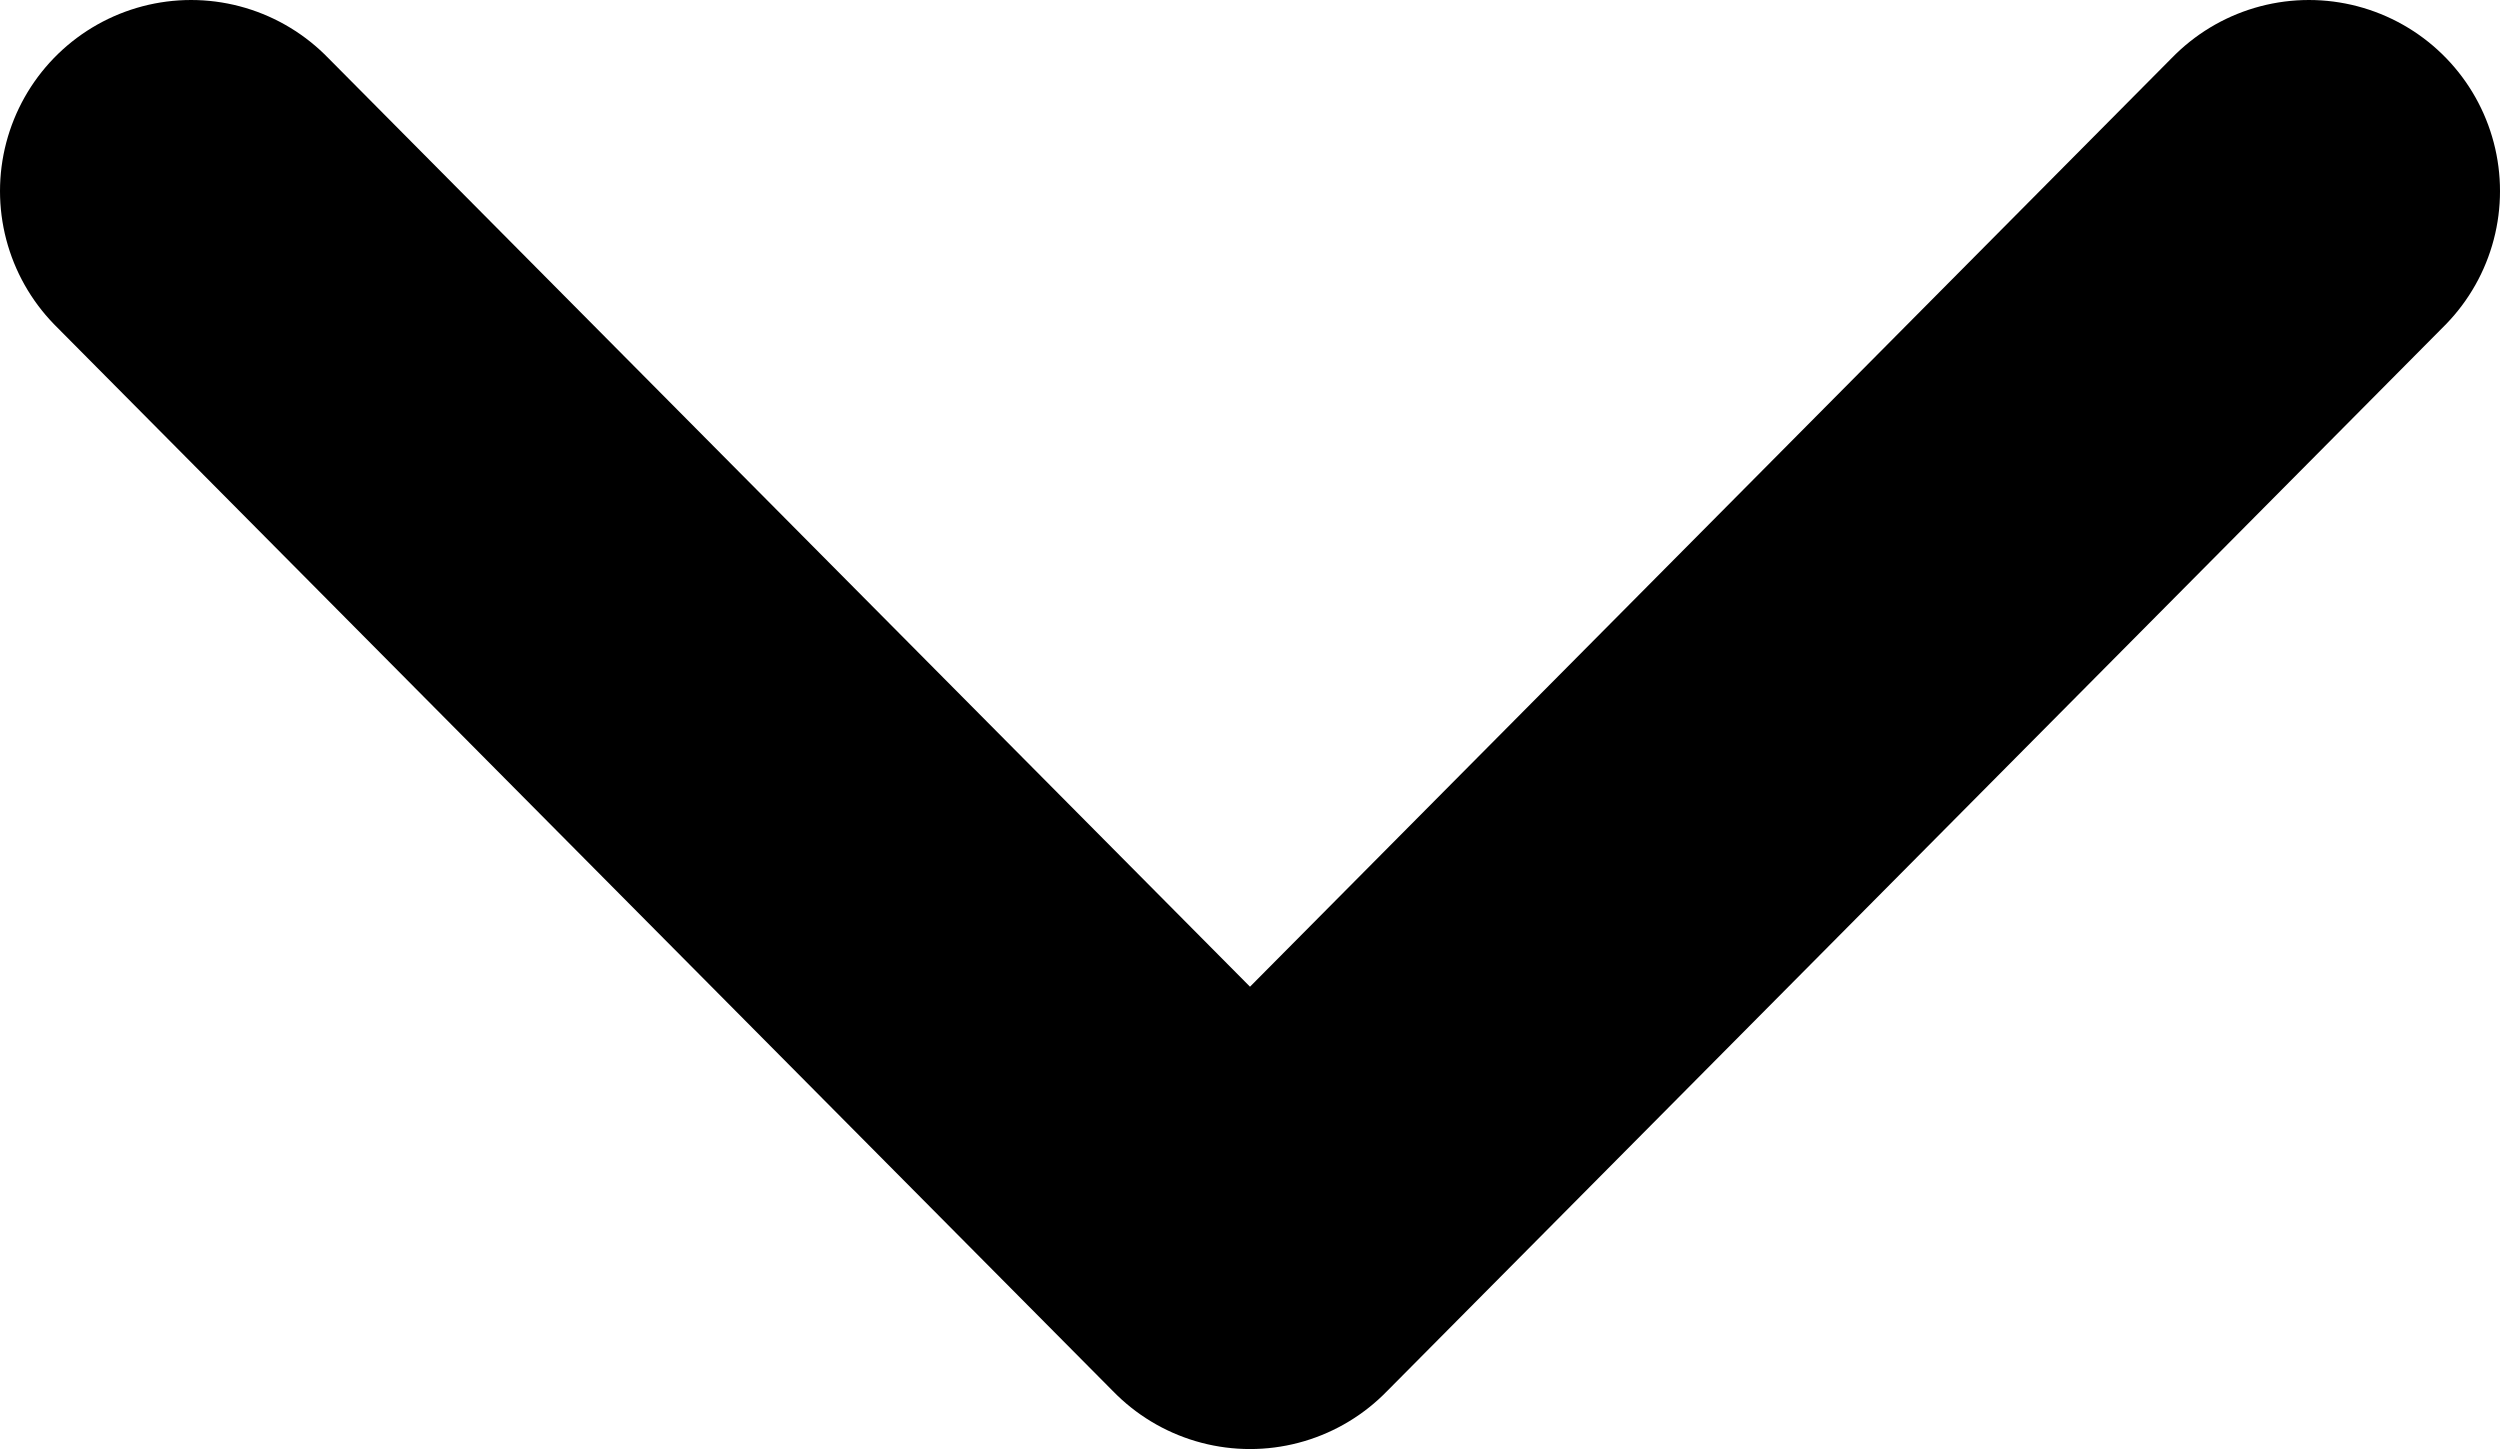
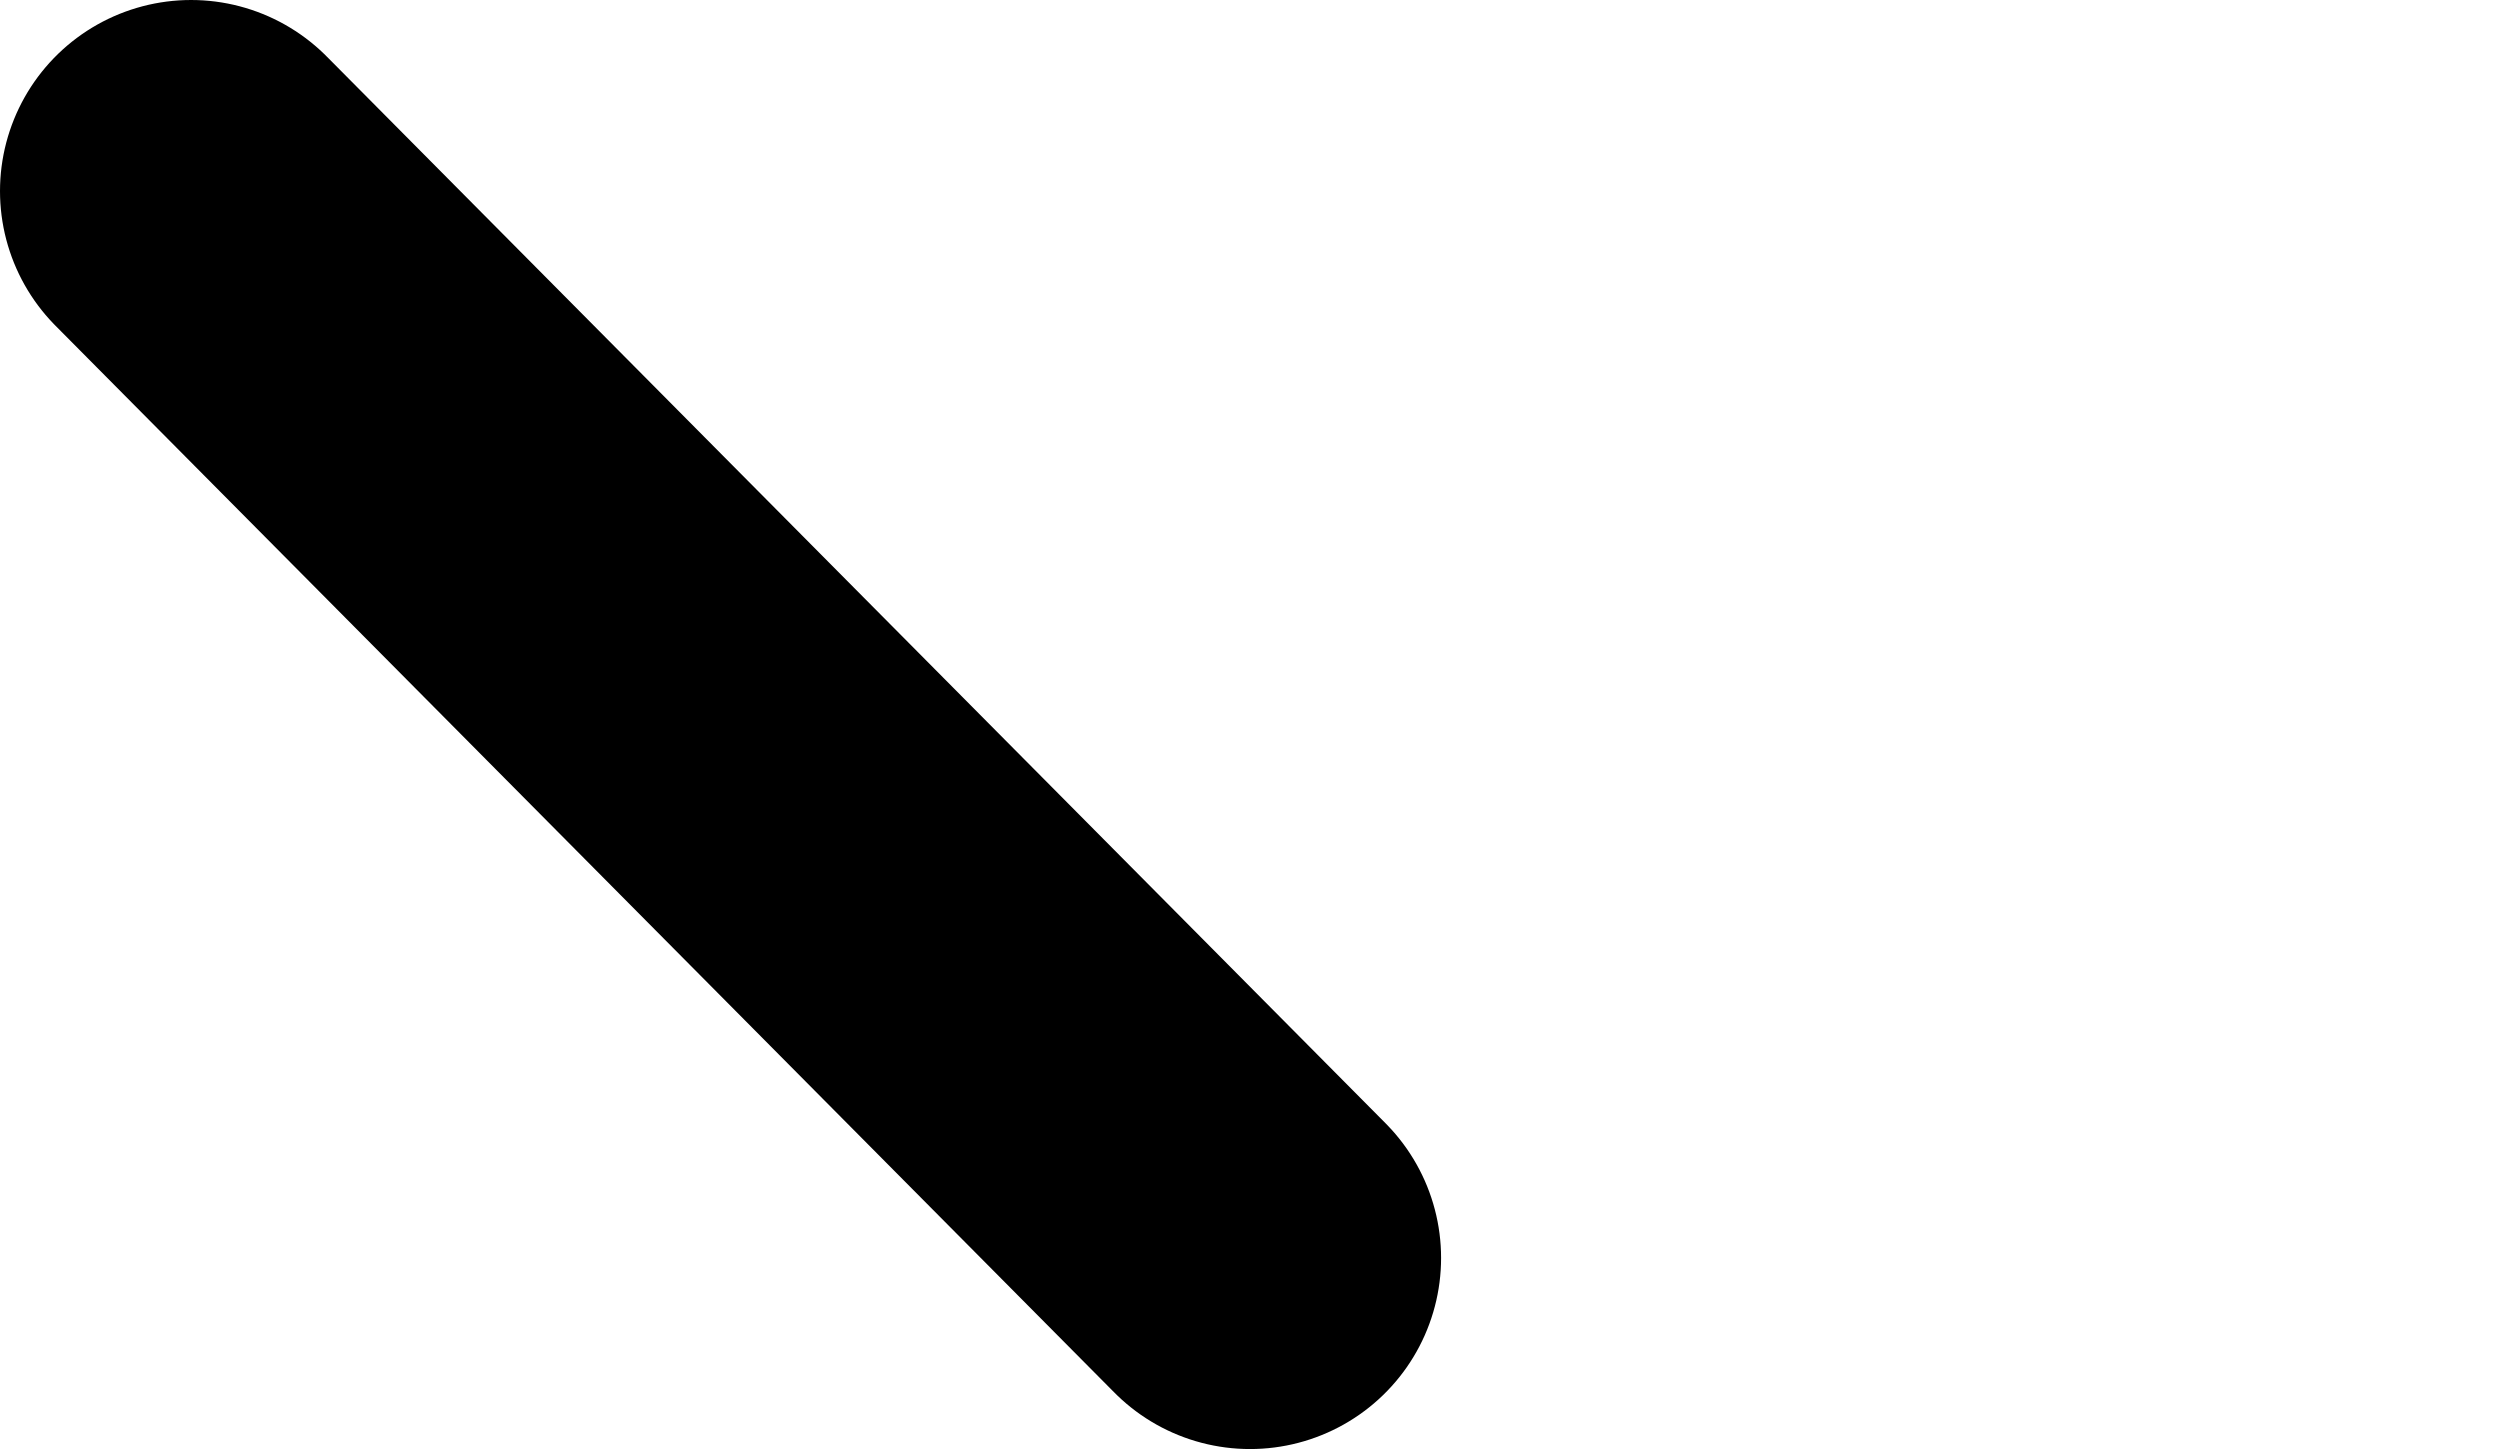
<svg xmlns="http://www.w3.org/2000/svg" width="157" height="91" viewBox="0 0 157 91" fill="none">
-   <path d="M12 12L78.5 79L145 12" stroke="#333333" style="stroke:#333333;stroke:color(display-p3 0.2 0.2 0.2);stroke-opacity:1;" stroke-width="24" stroke-linecap="round" stroke-linejoin="round" />
+   <path d="M12 12L78.5 79" stroke="#333333" style="stroke:#333333;stroke:color(display-p3 0.2 0.2 0.2);stroke-opacity:1;" stroke-width="24" stroke-linecap="round" stroke-linejoin="round" />
</svg>